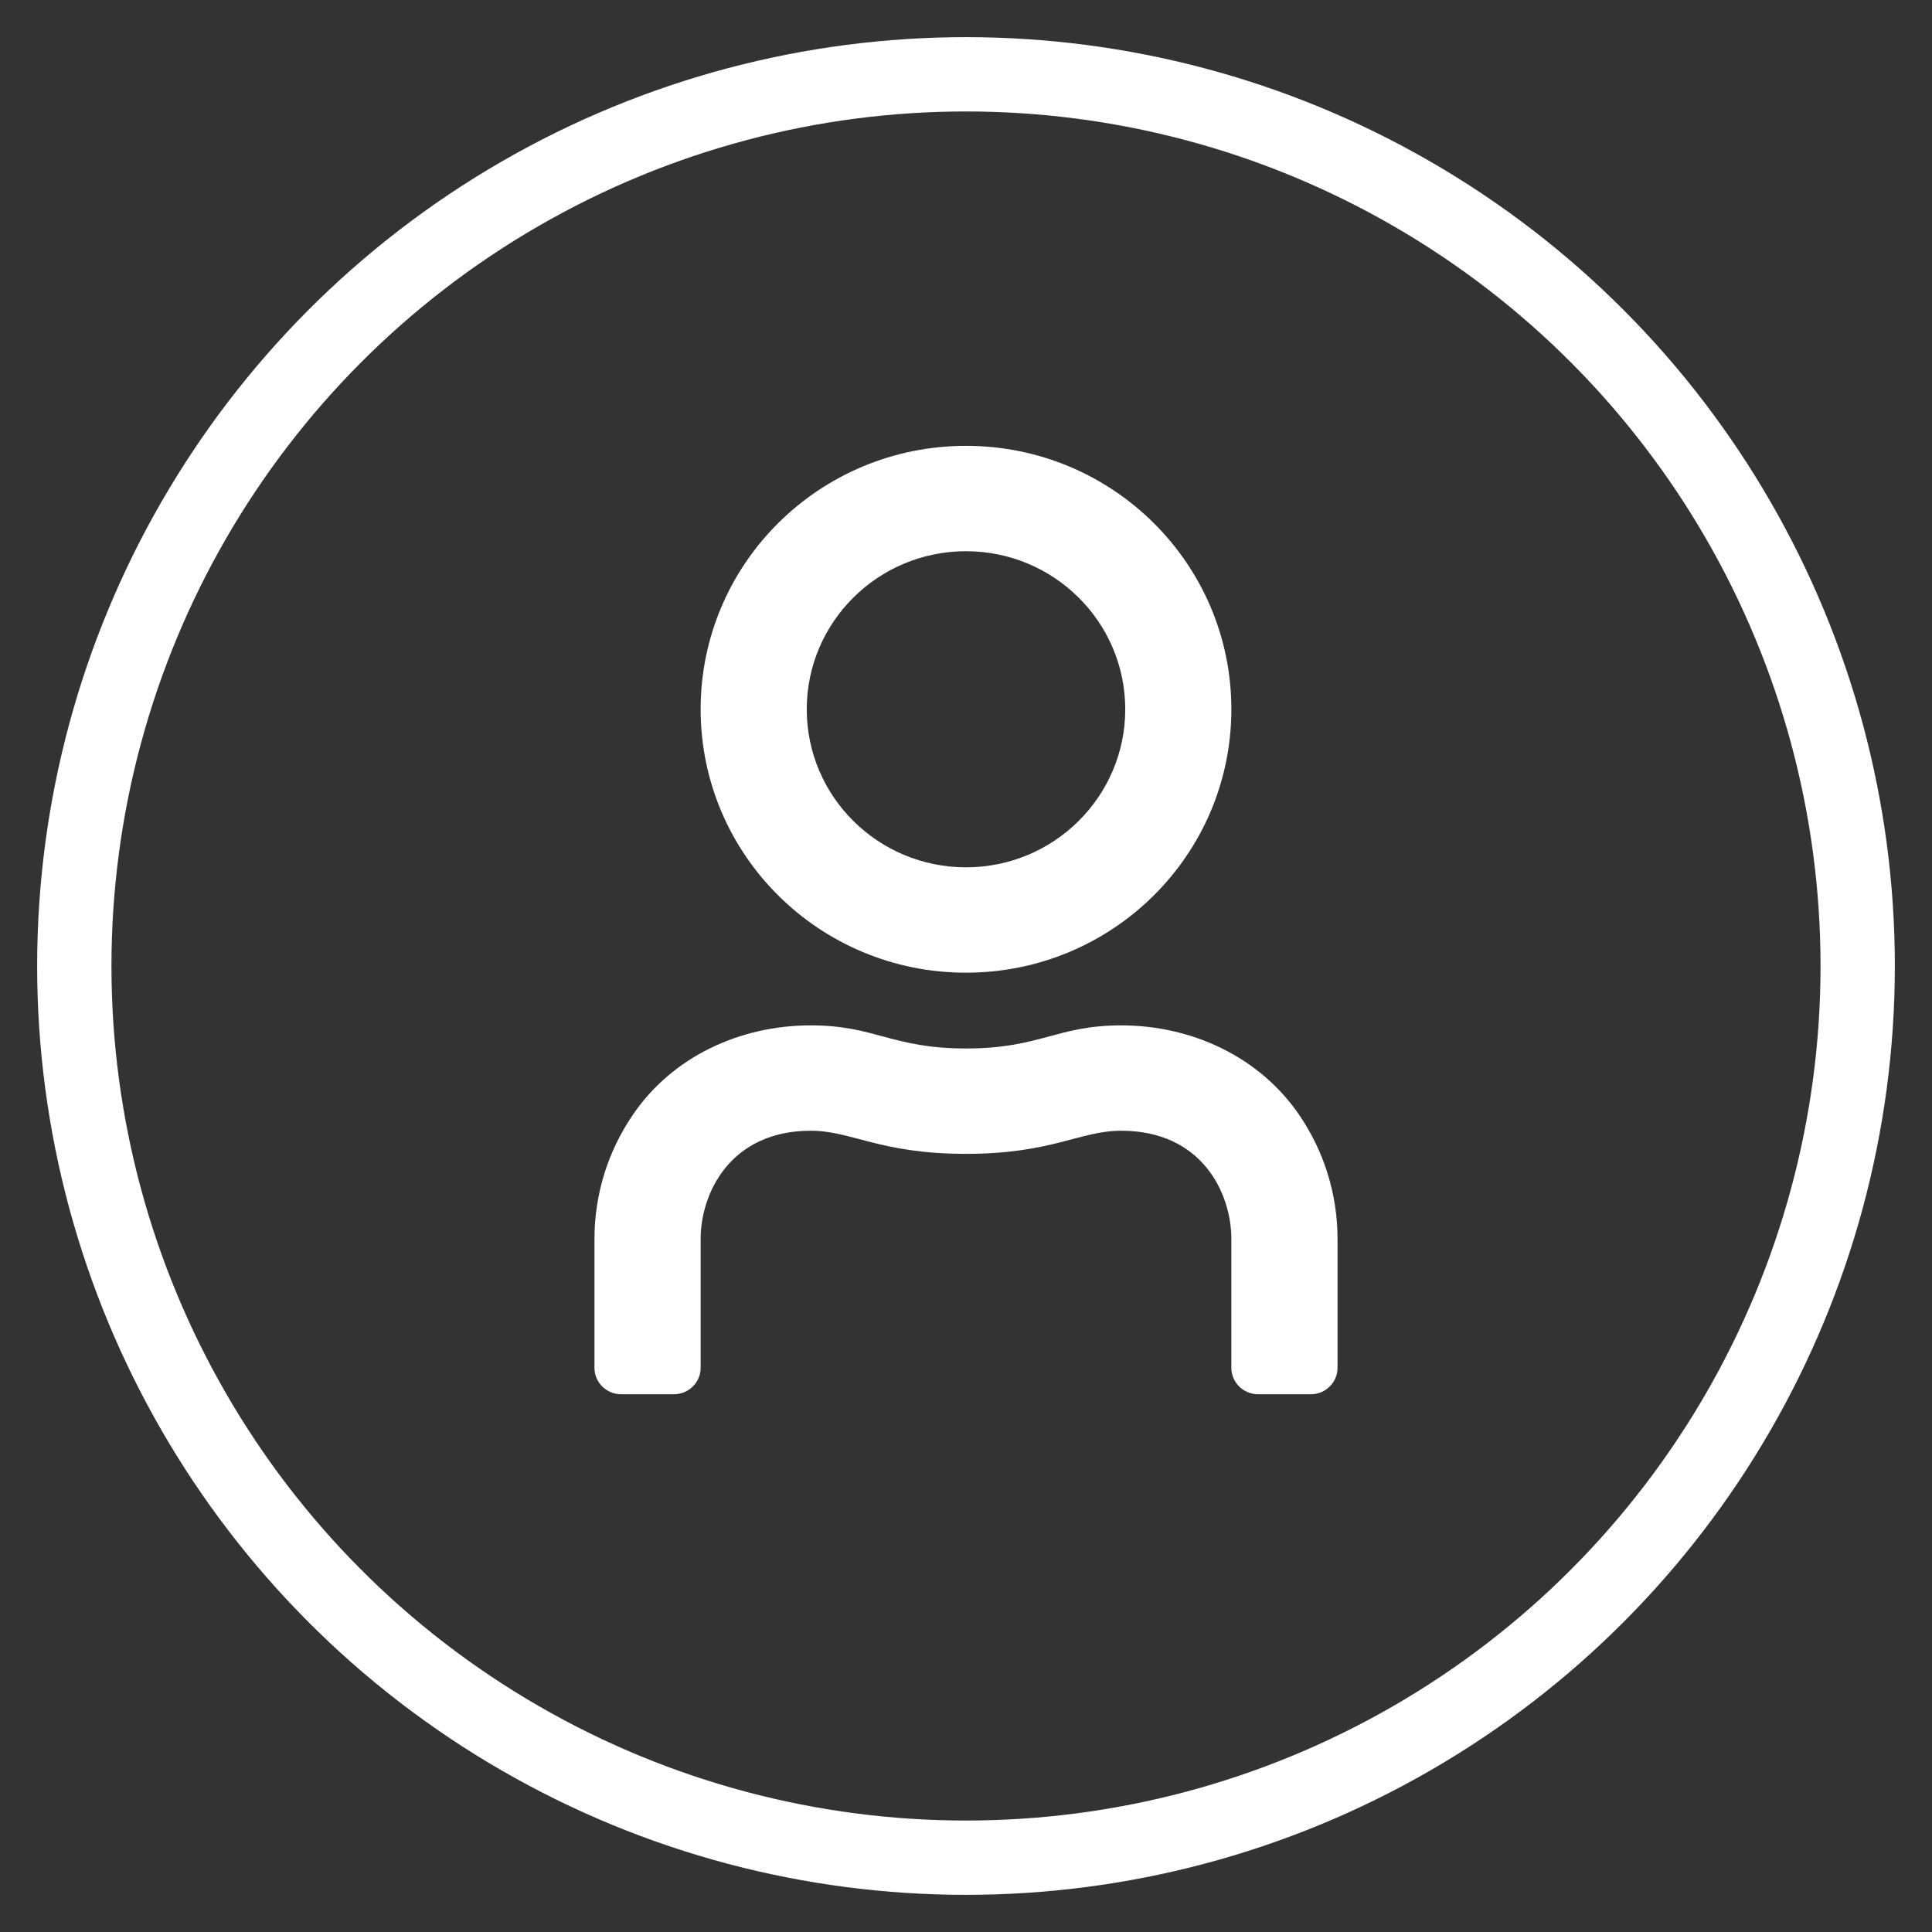
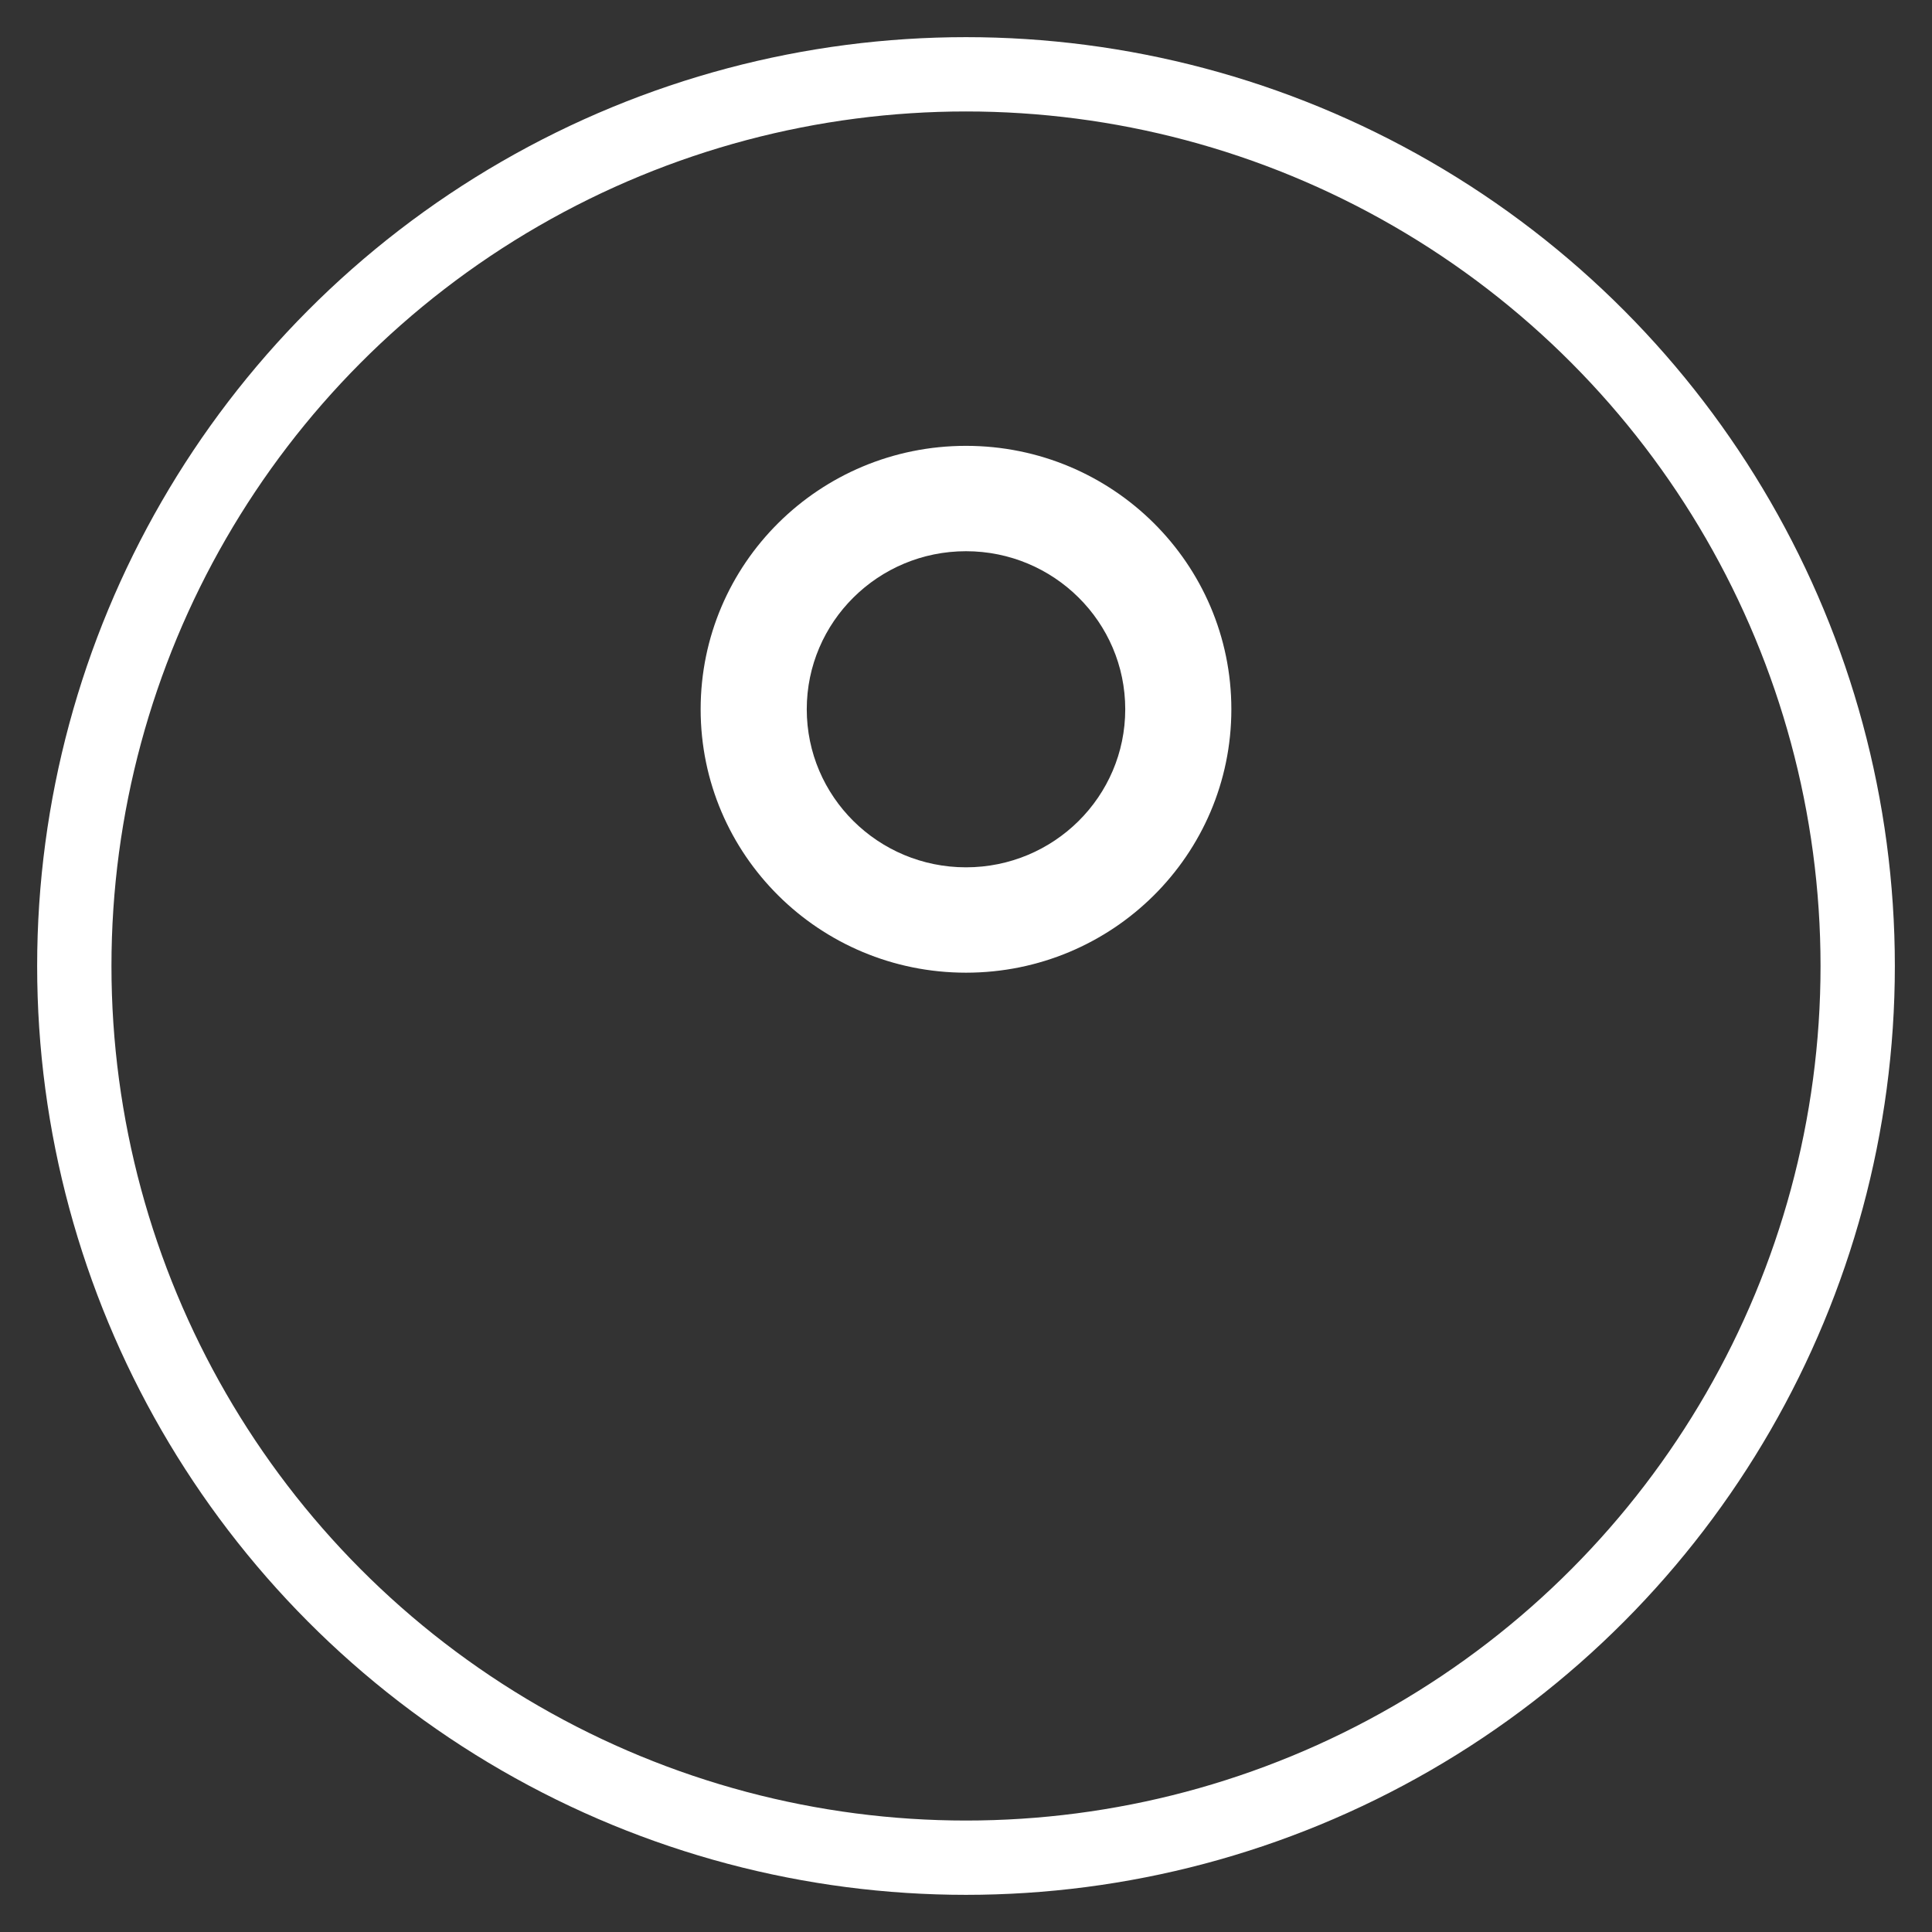
<svg xmlns="http://www.w3.org/2000/svg" width="26px" height="26px" viewBox="0 0 26 26" version="1.1">
  <rect x="0" y="0" width="26" height="26" fill="#333333" stroke="none" />
  <title>Group 3</title>
  <g id="Design-Round-3" stroke="none" stroke-width="1" fill="none" fill-rule="evenodd">
    <g id="Desktop-Design-1-Revisions" transform="translate(-1378, -28)">
      <g id="Group-4" transform="translate(-2, 0)">
        <g id="Group-2" transform="translate(1189, 29)">
          <g id="Group-3" transform="translate(192, 0)">
            <circle id="Oval-Copy" stroke="#FFFFFF" cx="12" cy="12" r="12" />
            <g id="person" transform="translate(7, 5)" fill="#FFFFFF">
              <path d="M5,0 C6.973,0 8.571,1.586 8.571,3.545 C8.571,5.504 6.973,7.09 5,7.09 C3.027,7.09 1.429,5.504 1.429,3.545 C1.429,1.586 3.027,0 5,0 Z M5,1.418 C3.817,1.418 2.857,2.371 2.857,3.545 C2.857,4.72 3.817,5.672 5,5.672 C6.183,5.672 7.143,4.72 7.143,3.545 C7.143,2.371 6.183,1.418 5,1.418 Z" id="Combined-Shape" />
-               <path d="M7.089,7.799 C6.219,7.799 6,8.11 5,8.11 C4,8.11 3.781,7.799 2.911,7.799 C1.964,7.799 1.045,8.216 0.509,9.014 C0.188,9.488 0,10.059 0,10.675 L0,12.408 C0,12.603 0.161,12.763 0.357,12.763 L1.071,12.763 C1.268,12.763 1.429,12.603 1.429,12.408 L1.429,10.675 C1.429,10.055 1.83,9.217 2.911,9.217 C3.464,9.217 3.839,9.528 5,9.528 C6.156,9.528 6.531,9.217 7.089,9.217 C8.174,9.217 8.571,10.055 8.571,10.675 L8.571,12.408 C8.571,12.603 8.732,12.763 8.929,12.763 L9.643,12.763 C9.839,12.763 10,12.603 10,12.408 L10,10.675 C10,10.059 9.812,9.488 9.491,9.014 C8.951,8.216 8.031,7.799 7.089,7.799 Z" id="Path" />
            </g>
          </g>
        </g>
      </g>
    </g>
  </g>
</svg>